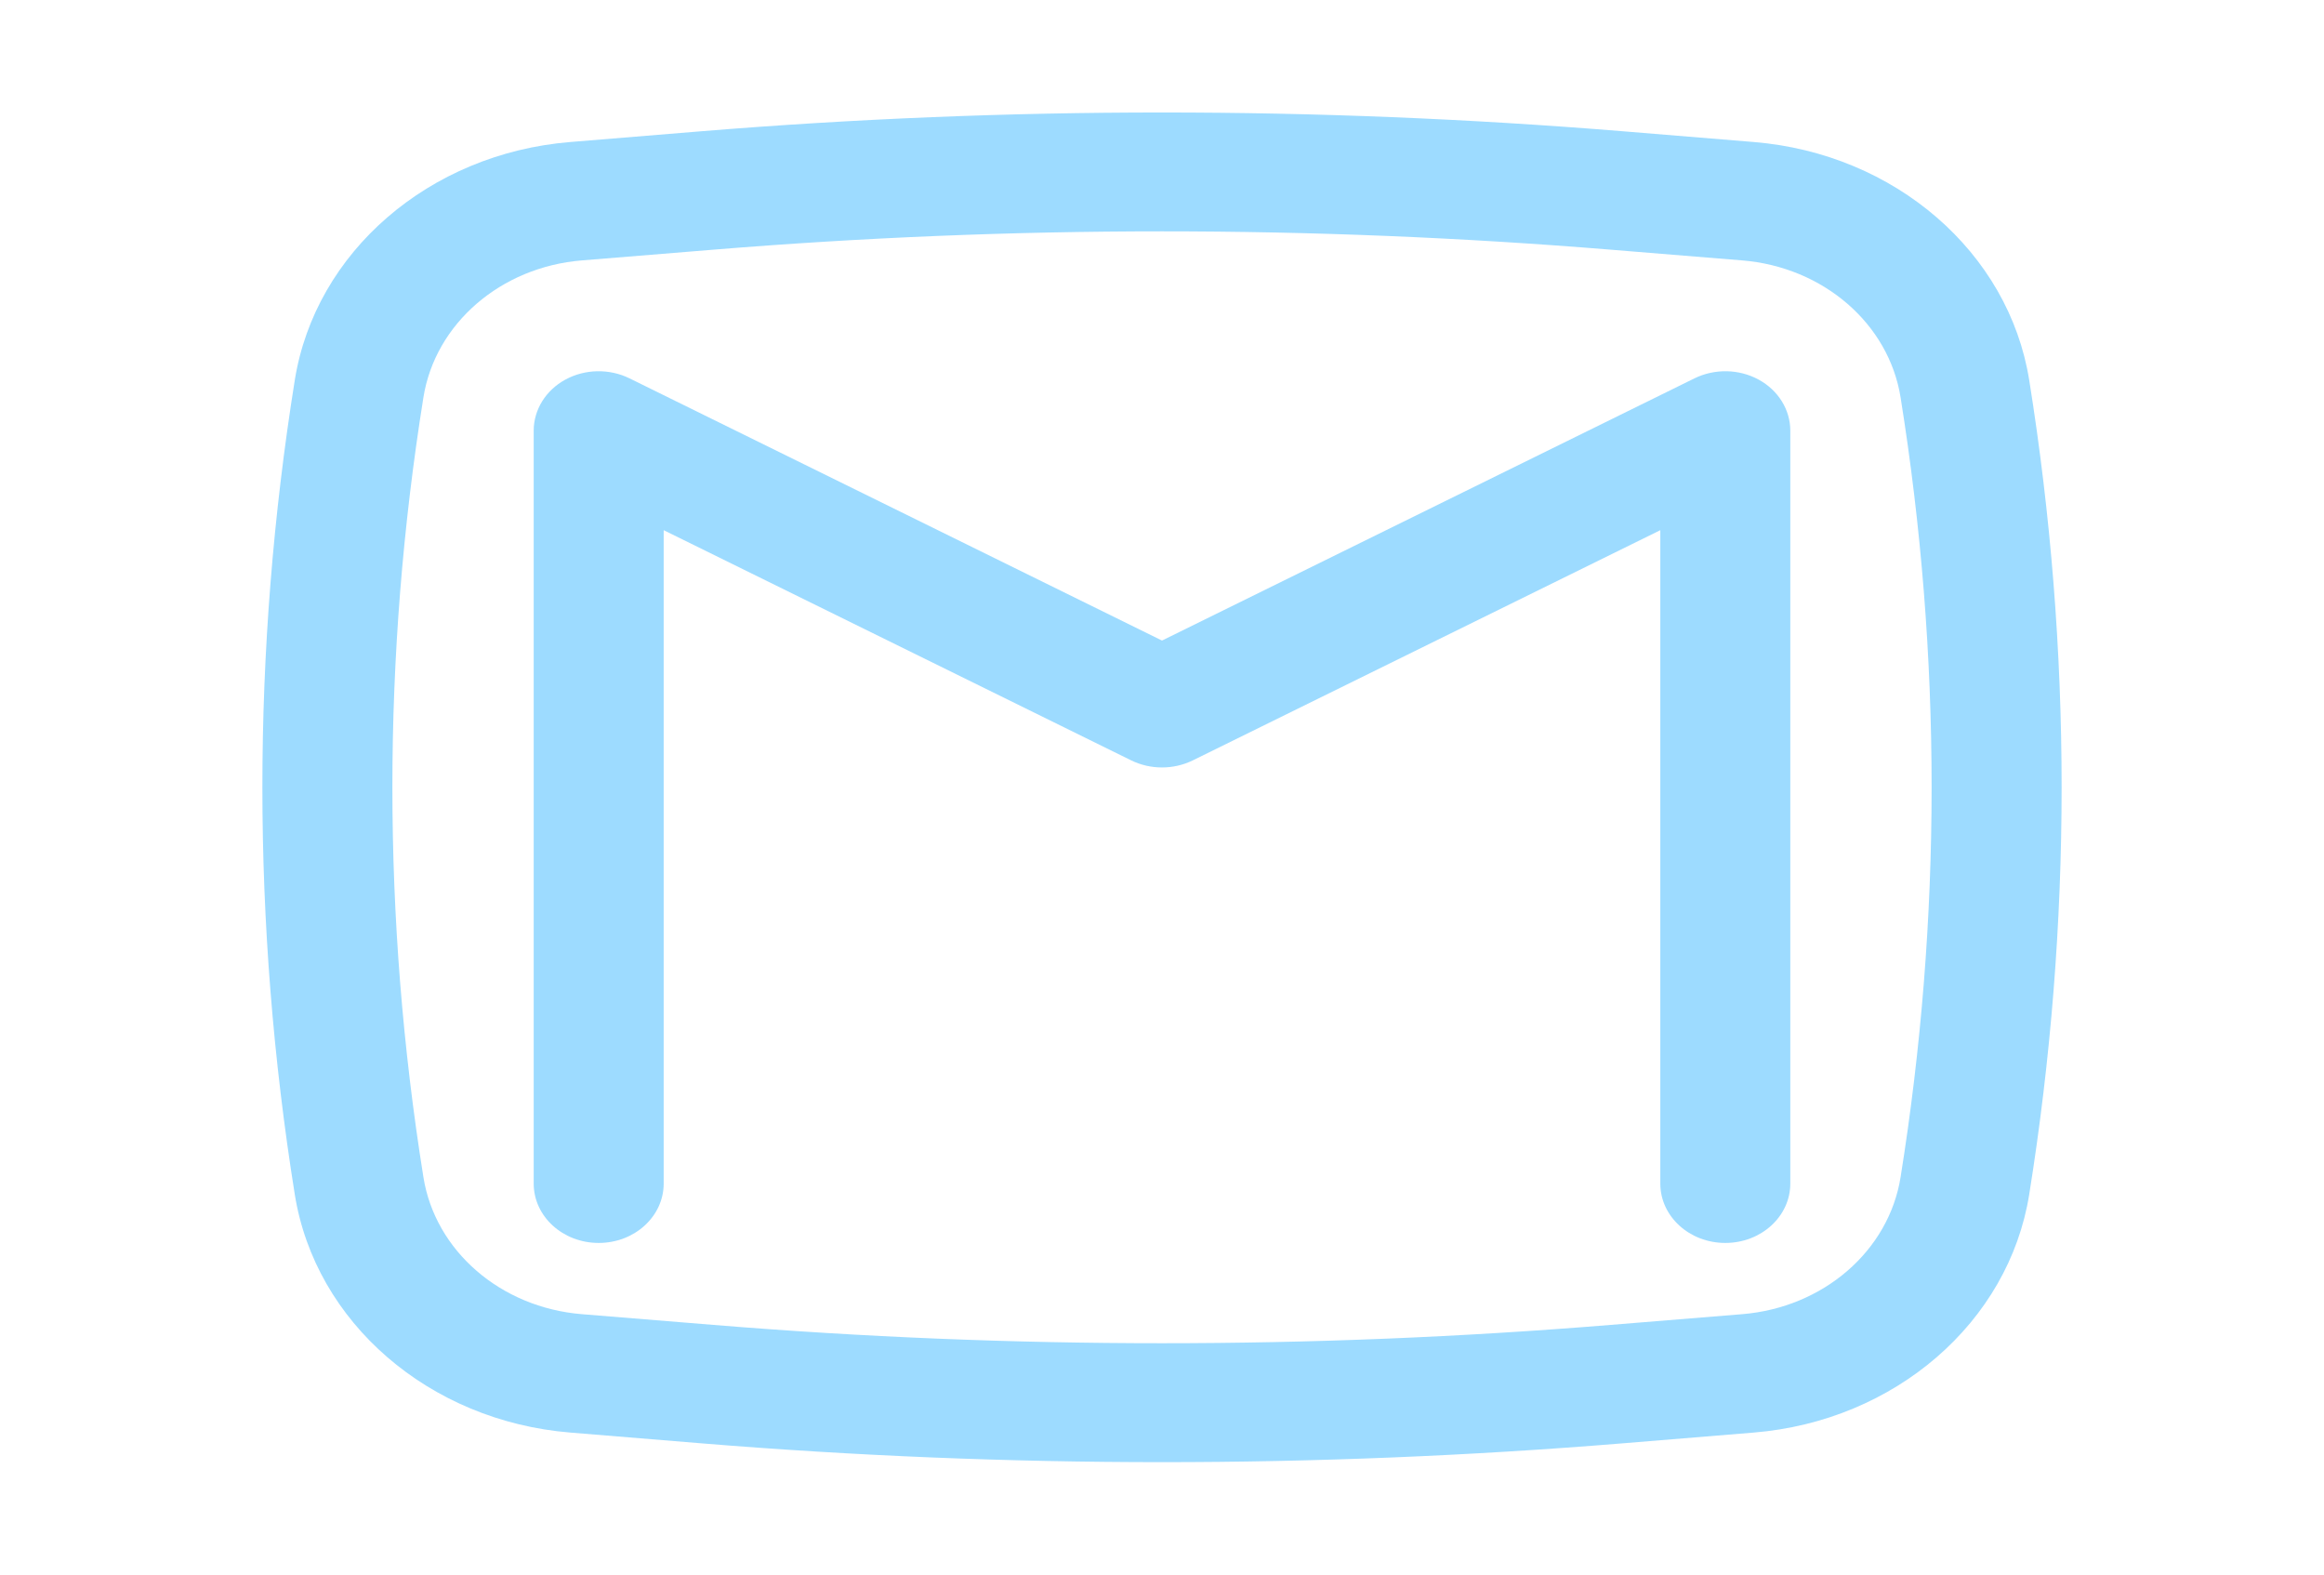
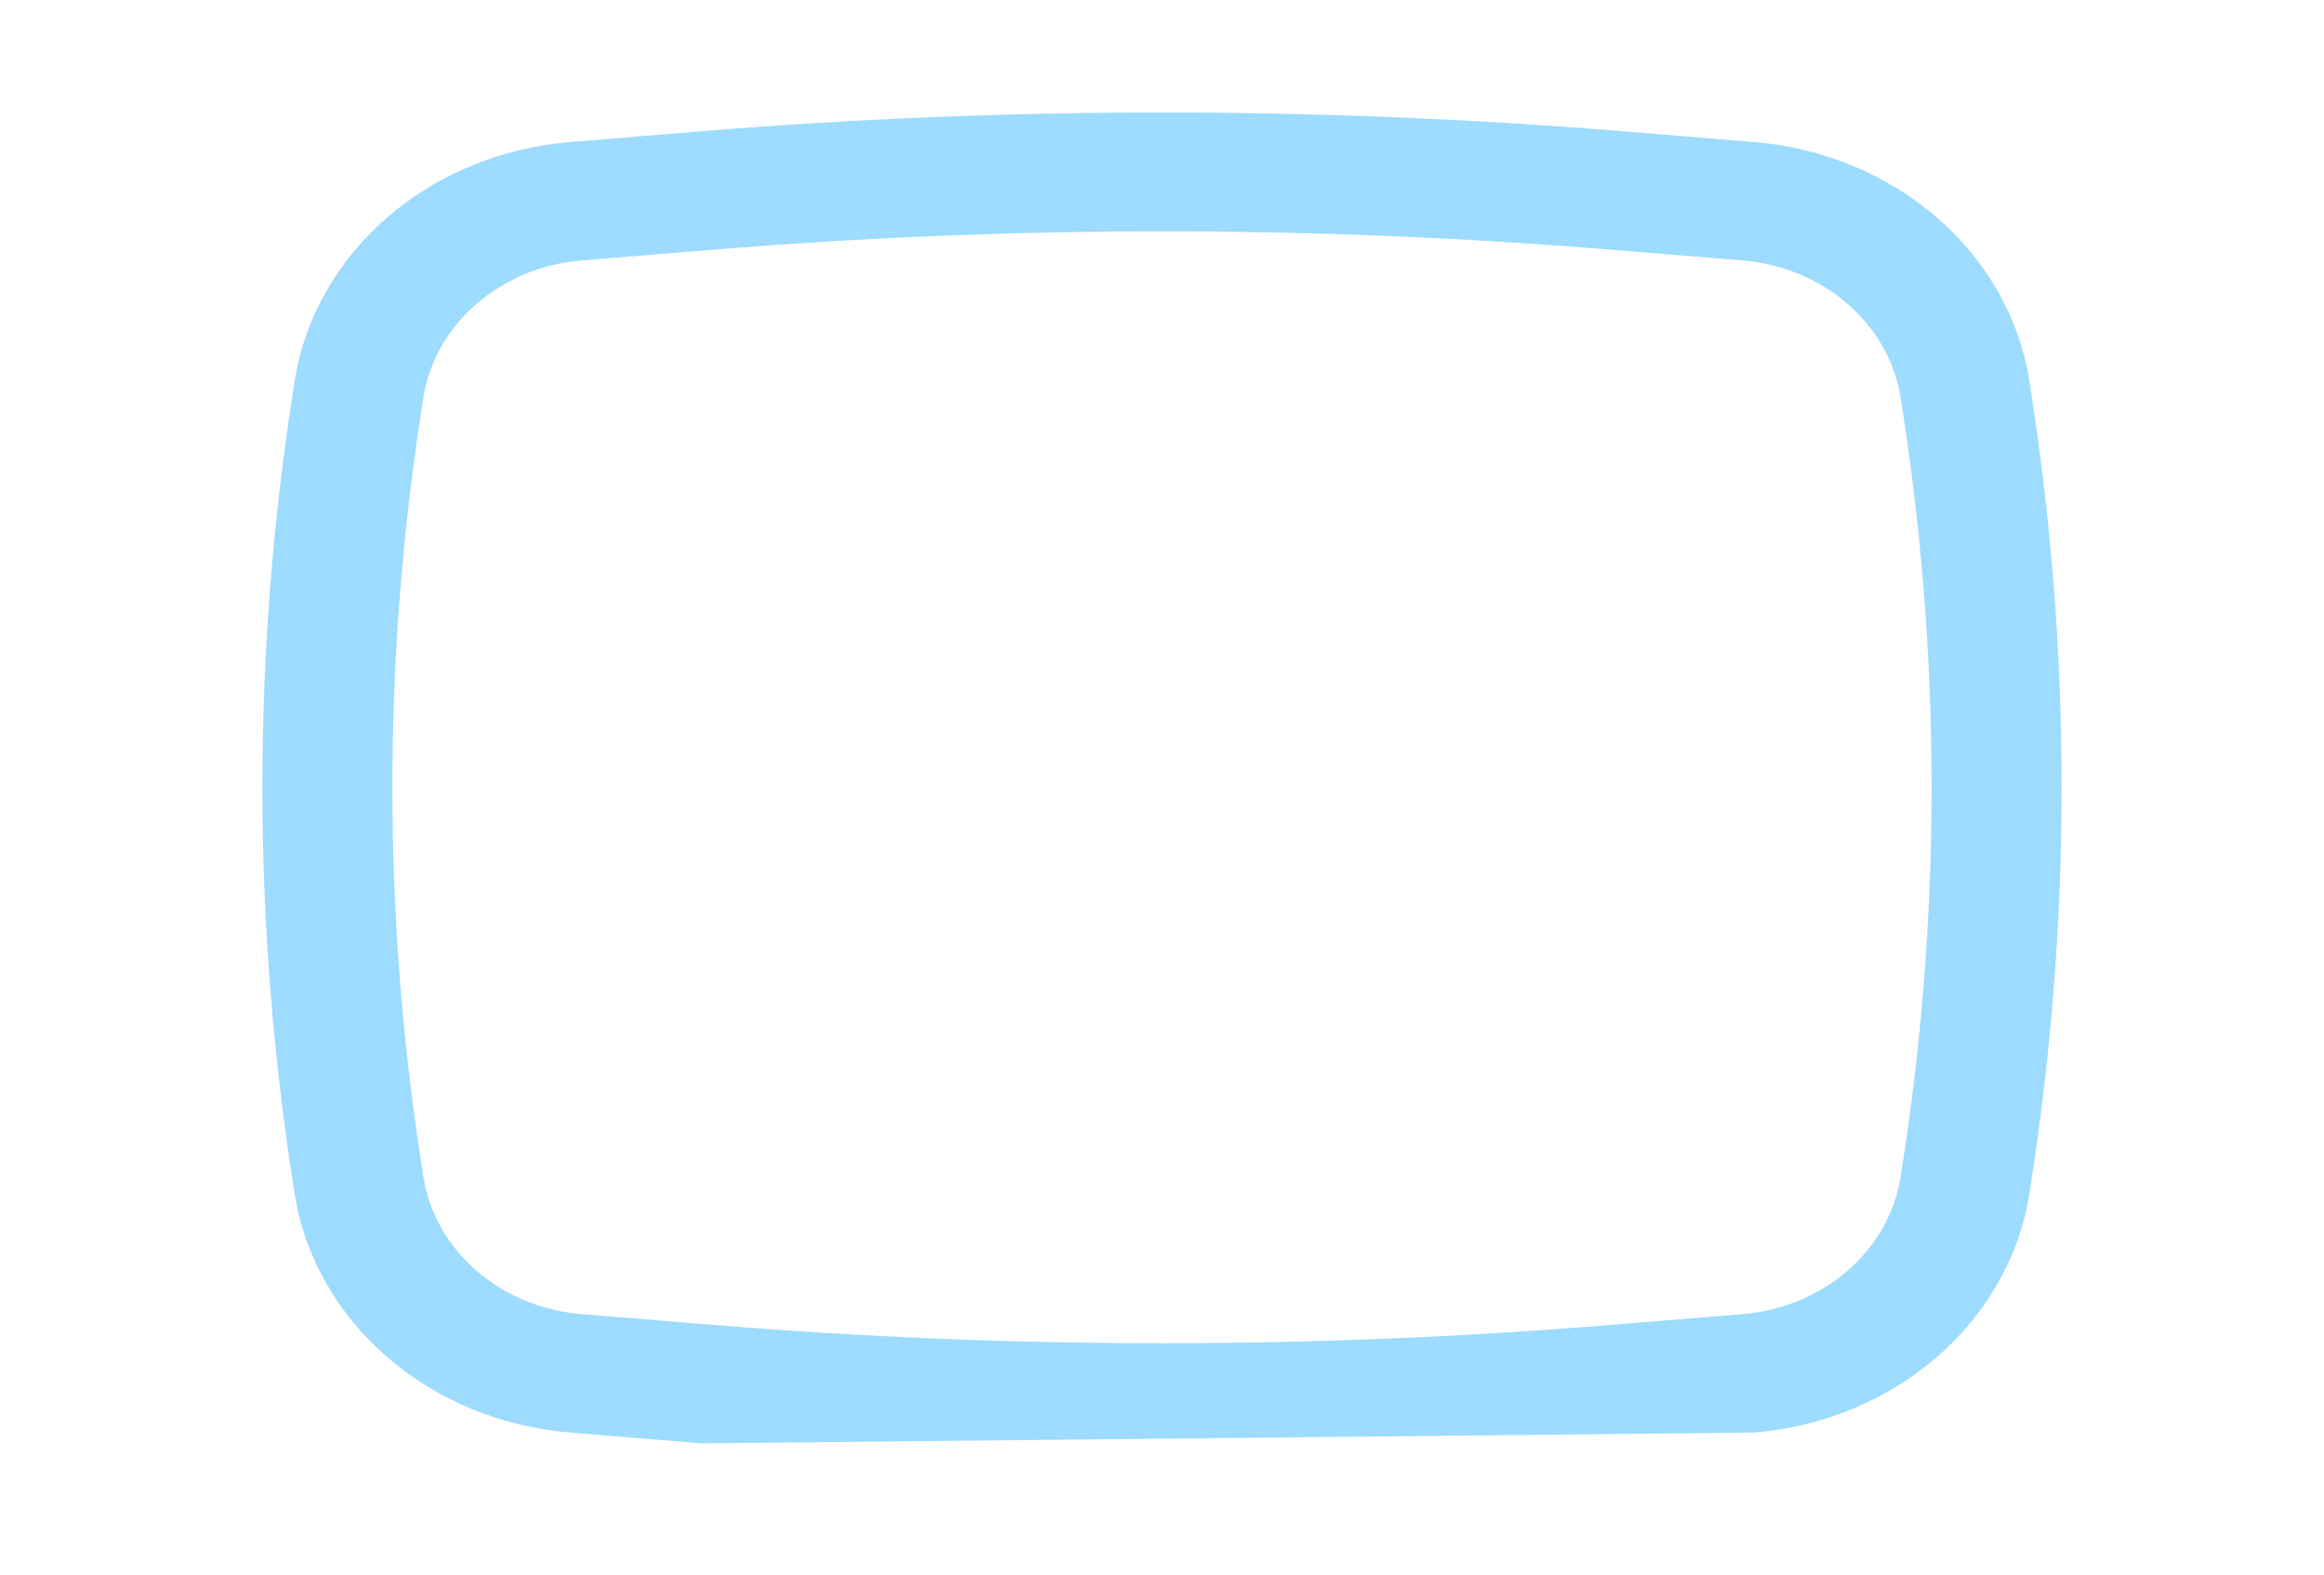
<svg xmlns="http://www.w3.org/2000/svg" width="31" height="21" viewBox="0 0 31 21" fill="none">
-   <path d="M8.397 5.046C8.128 4.914 7.803 4.92 7.541 5.063C7.279 5.206 7.119 5.465 7.119 5.744V15.785C7.119 16.223 7.507 16.577 7.986 16.577C8.465 16.577 8.853 16.223 8.853 15.785V7.071L15.089 10.141C15.346 10.267 15.654 10.267 15.911 10.141L22.147 7.071V15.785C22.147 16.223 22.535 16.577 23.014 16.577C23.493 16.577 23.881 16.223 23.881 15.785V5.744C23.881 5.465 23.721 5.206 23.459 5.063C23.197 4.92 22.872 4.914 22.603 5.046L15.5 8.543L8.397 5.046Z" fill="#9DDBFF" />
-   <path fill-rule="evenodd" clip-rule="evenodd" d="M21.639 1.75C17.555 1.417 13.445 1.417 9.361 1.75L7.607 1.894C5.725 2.048 4.205 3.362 3.932 5.071C3.356 8.671 3.356 12.329 3.932 15.929C4.205 17.638 5.725 18.952 7.607 19.106L9.361 19.25C13.445 19.584 17.555 19.584 21.639 19.25L23.393 19.106C25.275 18.952 26.795 17.638 27.068 15.929C27.644 12.329 27.644 8.671 27.068 5.071C26.795 3.362 25.275 2.048 23.393 1.894L21.639 1.75ZM9.515 3.33C13.497 3.004 17.503 3.004 21.485 3.33L23.239 3.473C24.321 3.561 25.195 4.317 25.352 5.3C25.904 8.748 25.904 12.252 25.352 15.7C25.195 16.683 24.321 17.439 23.239 17.527L21.485 17.67C17.503 17.996 13.497 17.996 9.515 17.67L7.761 17.527C6.679 17.439 5.805 16.683 5.648 15.7C5.096 12.252 5.096 8.748 5.648 5.3C5.805 4.317 6.679 3.561 7.761 3.473L9.515 3.33Z" fill="#9DDBFF" />
+   <path fill-rule="evenodd" clip-rule="evenodd" d="M21.639 1.75C17.555 1.417 13.445 1.417 9.361 1.75L7.607 1.894C5.725 2.048 4.205 3.362 3.932 5.071C3.356 8.671 3.356 12.329 3.932 15.929C4.205 17.638 5.725 18.952 7.607 19.106L9.361 19.25L23.393 19.106C25.275 18.952 26.795 17.638 27.068 15.929C27.644 12.329 27.644 8.671 27.068 5.071C26.795 3.362 25.275 2.048 23.393 1.894L21.639 1.75ZM9.515 3.33C13.497 3.004 17.503 3.004 21.485 3.33L23.239 3.473C24.321 3.561 25.195 4.317 25.352 5.3C25.904 8.748 25.904 12.252 25.352 15.7C25.195 16.683 24.321 17.439 23.239 17.527L21.485 17.67C17.503 17.996 13.497 17.996 9.515 17.67L7.761 17.527C6.679 17.439 5.805 16.683 5.648 15.7C5.096 12.252 5.096 8.748 5.648 5.3C5.805 4.317 6.679 3.561 7.761 3.473L9.515 3.33Z" fill="#9DDBFF" />
</svg>